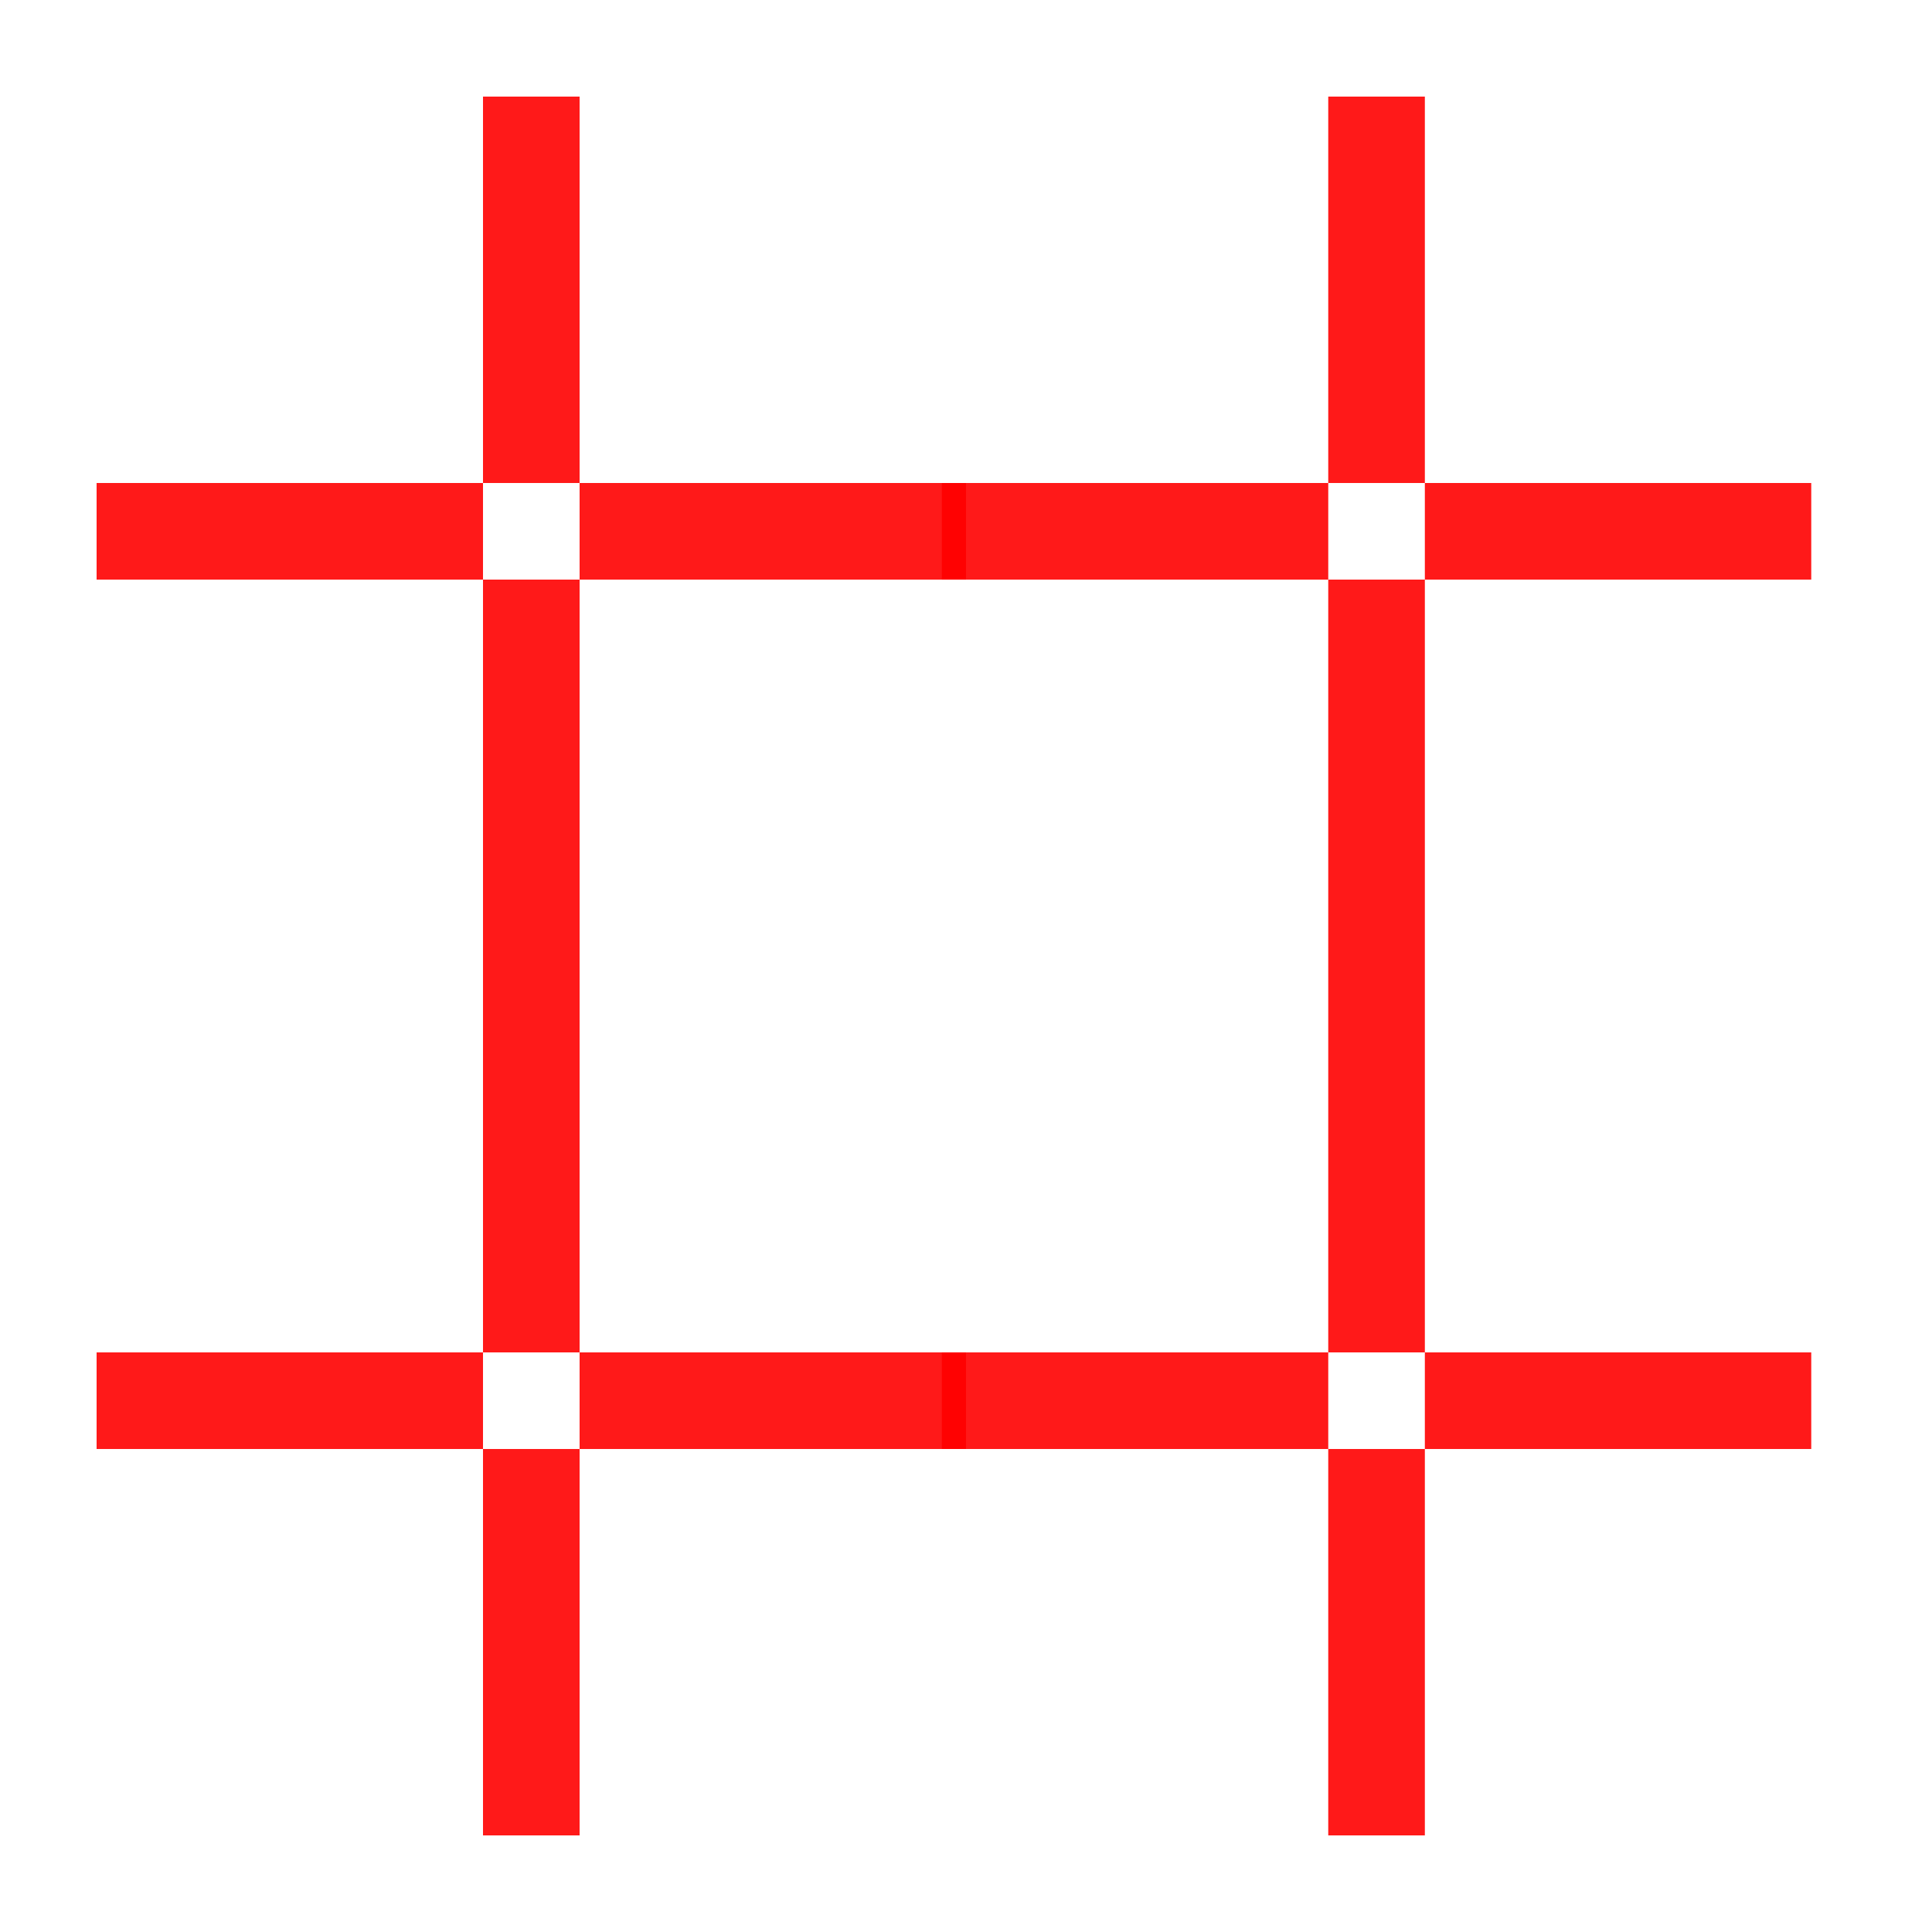
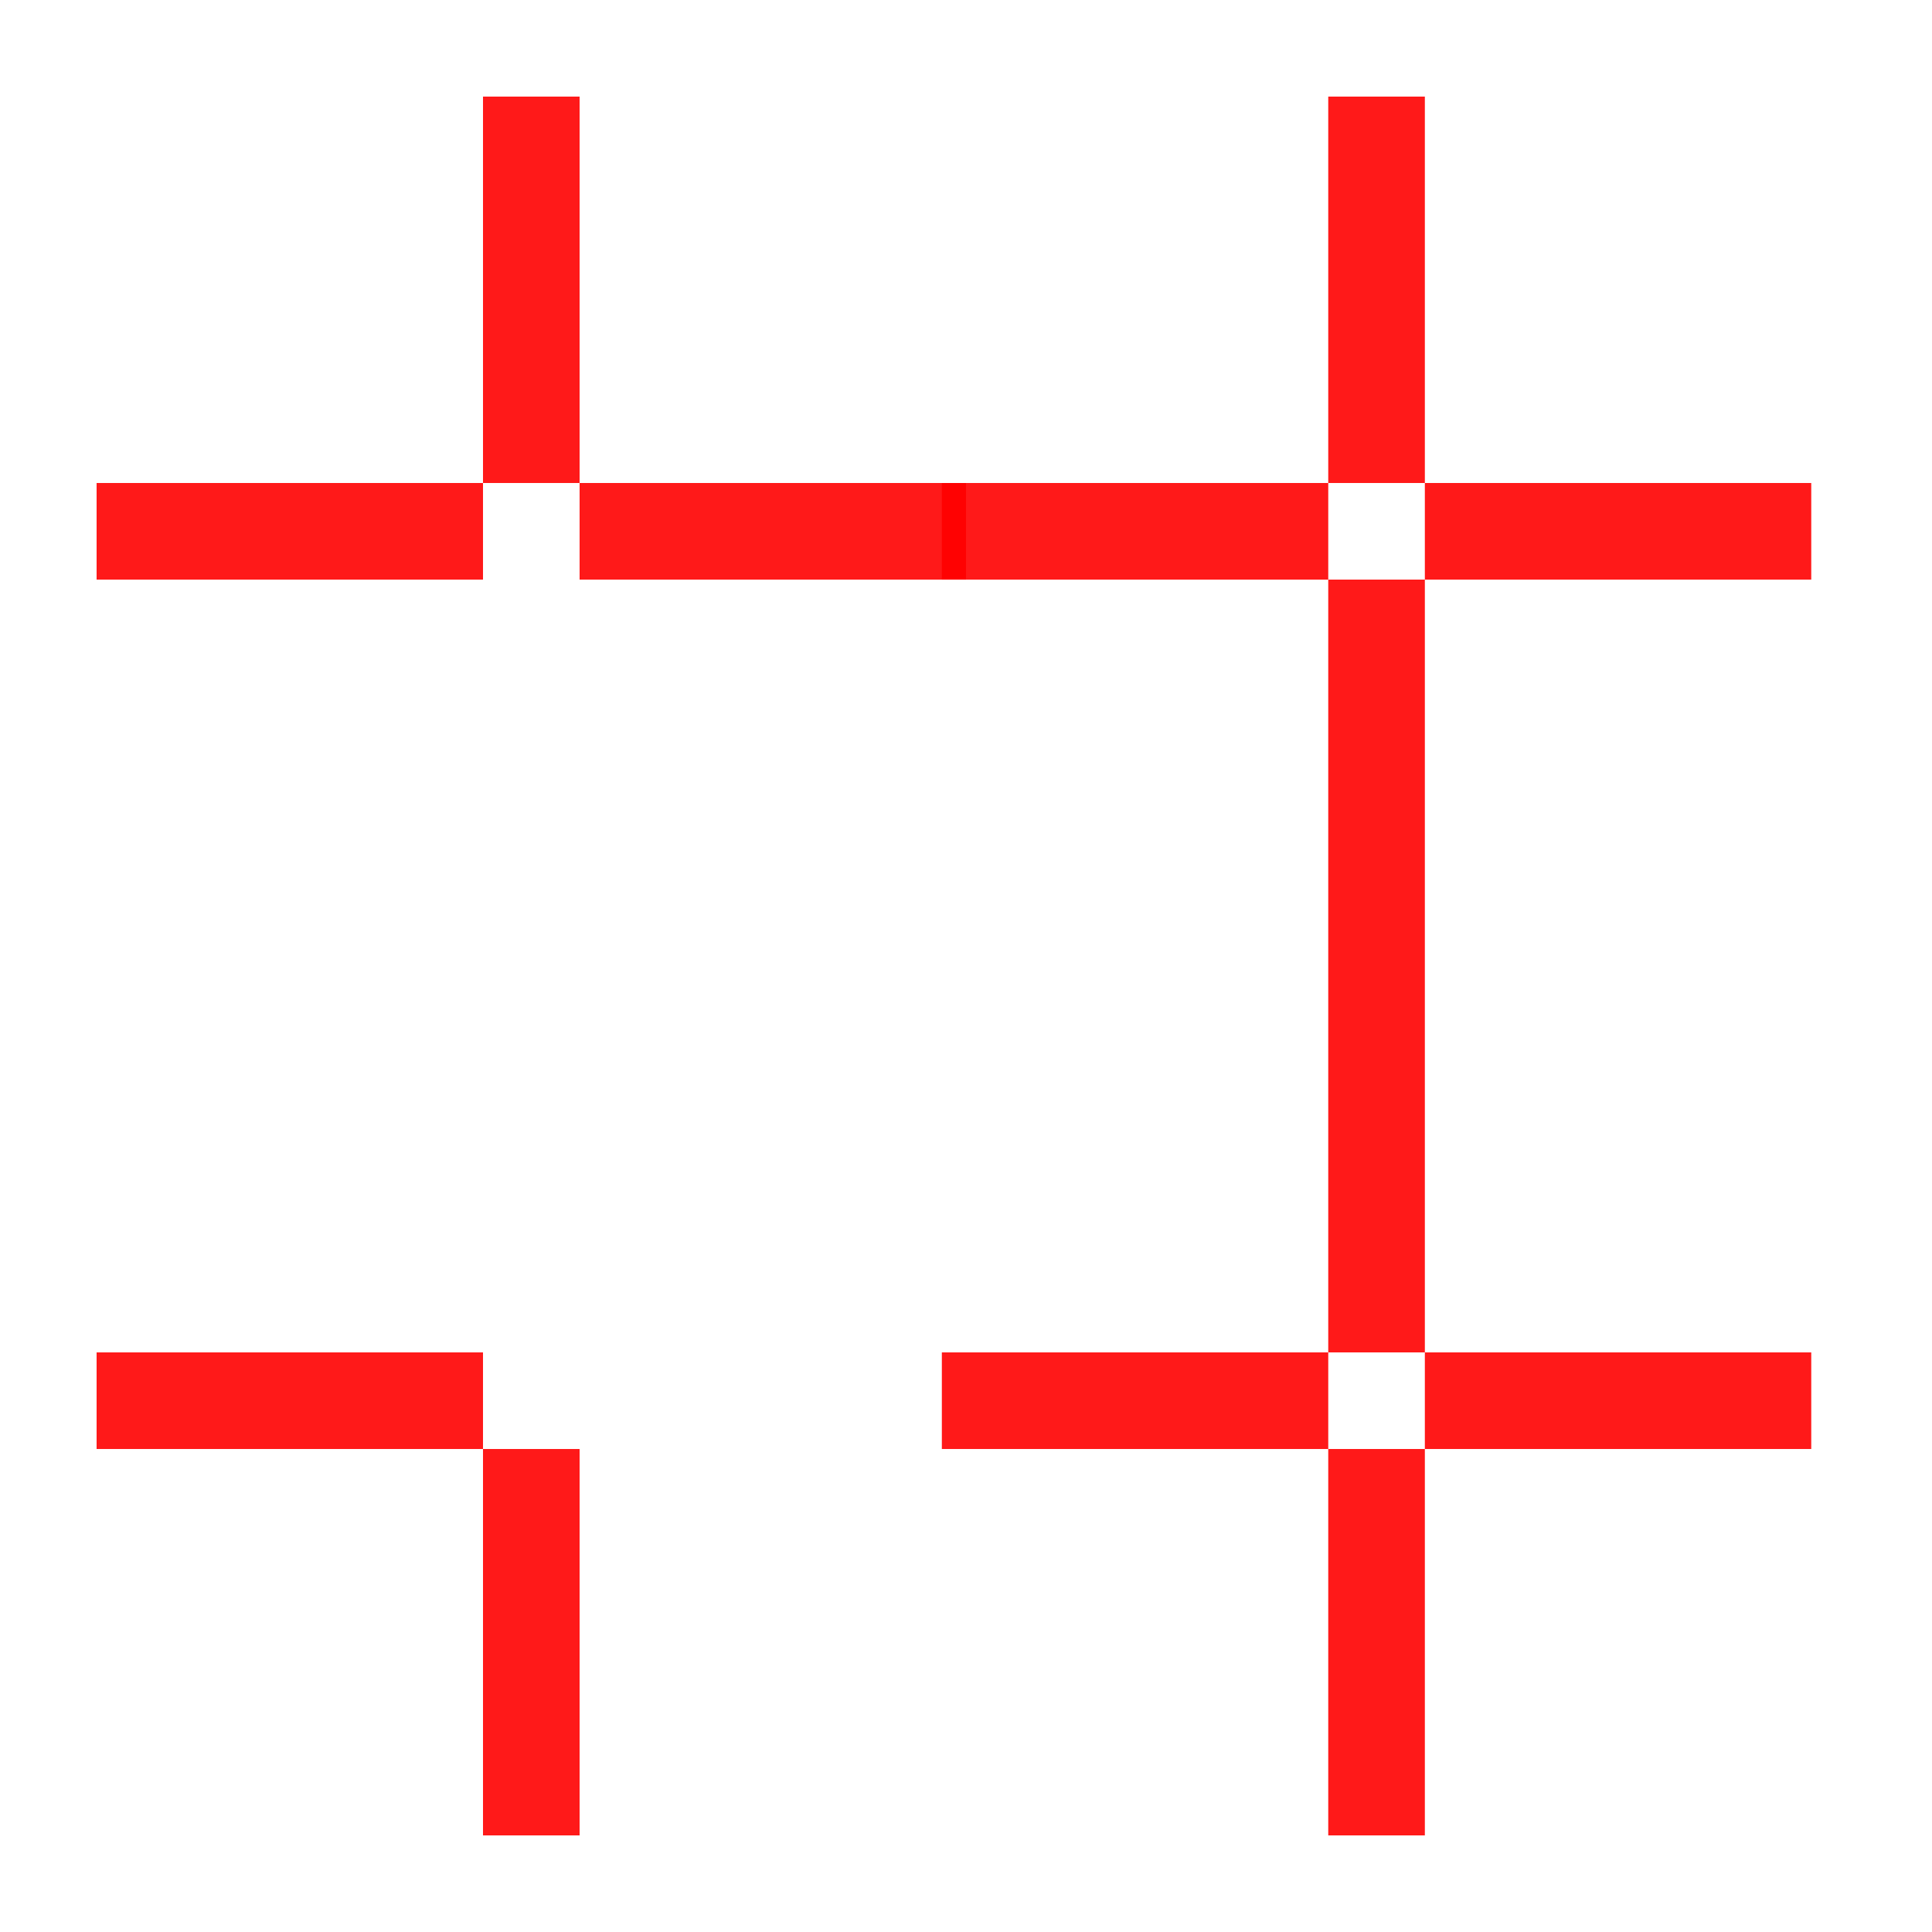
<svg xmlns="http://www.w3.org/2000/svg" width="80" height="80" viewBox="0 0 80 80" fill="none">
  <path d="M22 20V4" stroke="#FF0000" stroke-opacity="0.9" stroke-width="4" />
-   <path d="M22 56V40" stroke="#FF0000" stroke-opacity="0.9" stroke-width="4" />
  <path d="M57 20V4" stroke="#FF0000" stroke-opacity="0.9" stroke-width="4" />
  <path d="M57 56V40" stroke="#FF0000" stroke-opacity="0.9" stroke-width="4" />
-   <path d="M22 40V24" stroke="#FF0000" stroke-opacity="0.9" stroke-width="4" />
  <path d="M22 76V60" stroke="#FF0000" stroke-opacity="0.9" stroke-width="4" />
  <path d="M57 40V24" stroke="#FF0000" stroke-opacity="0.9" stroke-width="4" />
  <path d="M57 76V60" stroke="#FF0000" stroke-opacity="0.9" stroke-width="4" />
  <path d="M20 22H4" stroke="#FF0000" stroke-opacity="0.9" stroke-width="4" />
  <path d="M20 58H4" stroke="#FF0000" stroke-opacity="0.9" stroke-width="4" />
  <path d="M55 22H39" stroke="#FF0000" stroke-opacity="0.9" stroke-width="4" />
  <path d="M55 58H39" stroke="#FF0000" stroke-opacity="0.9" stroke-width="4" />
  <path d="M40 22H24" stroke="#FF0000" stroke-opacity="0.9" stroke-width="4" />
-   <path d="M40 58H24" stroke="#FF0000" stroke-opacity="0.9" stroke-width="4" />
  <path d="M75 22H59" stroke="#FF0000" stroke-opacity="0.9" stroke-width="4" />
  <path d="M75 58H59" stroke="#FF0000" stroke-opacity="0.9" stroke-width="4" />
</svg>